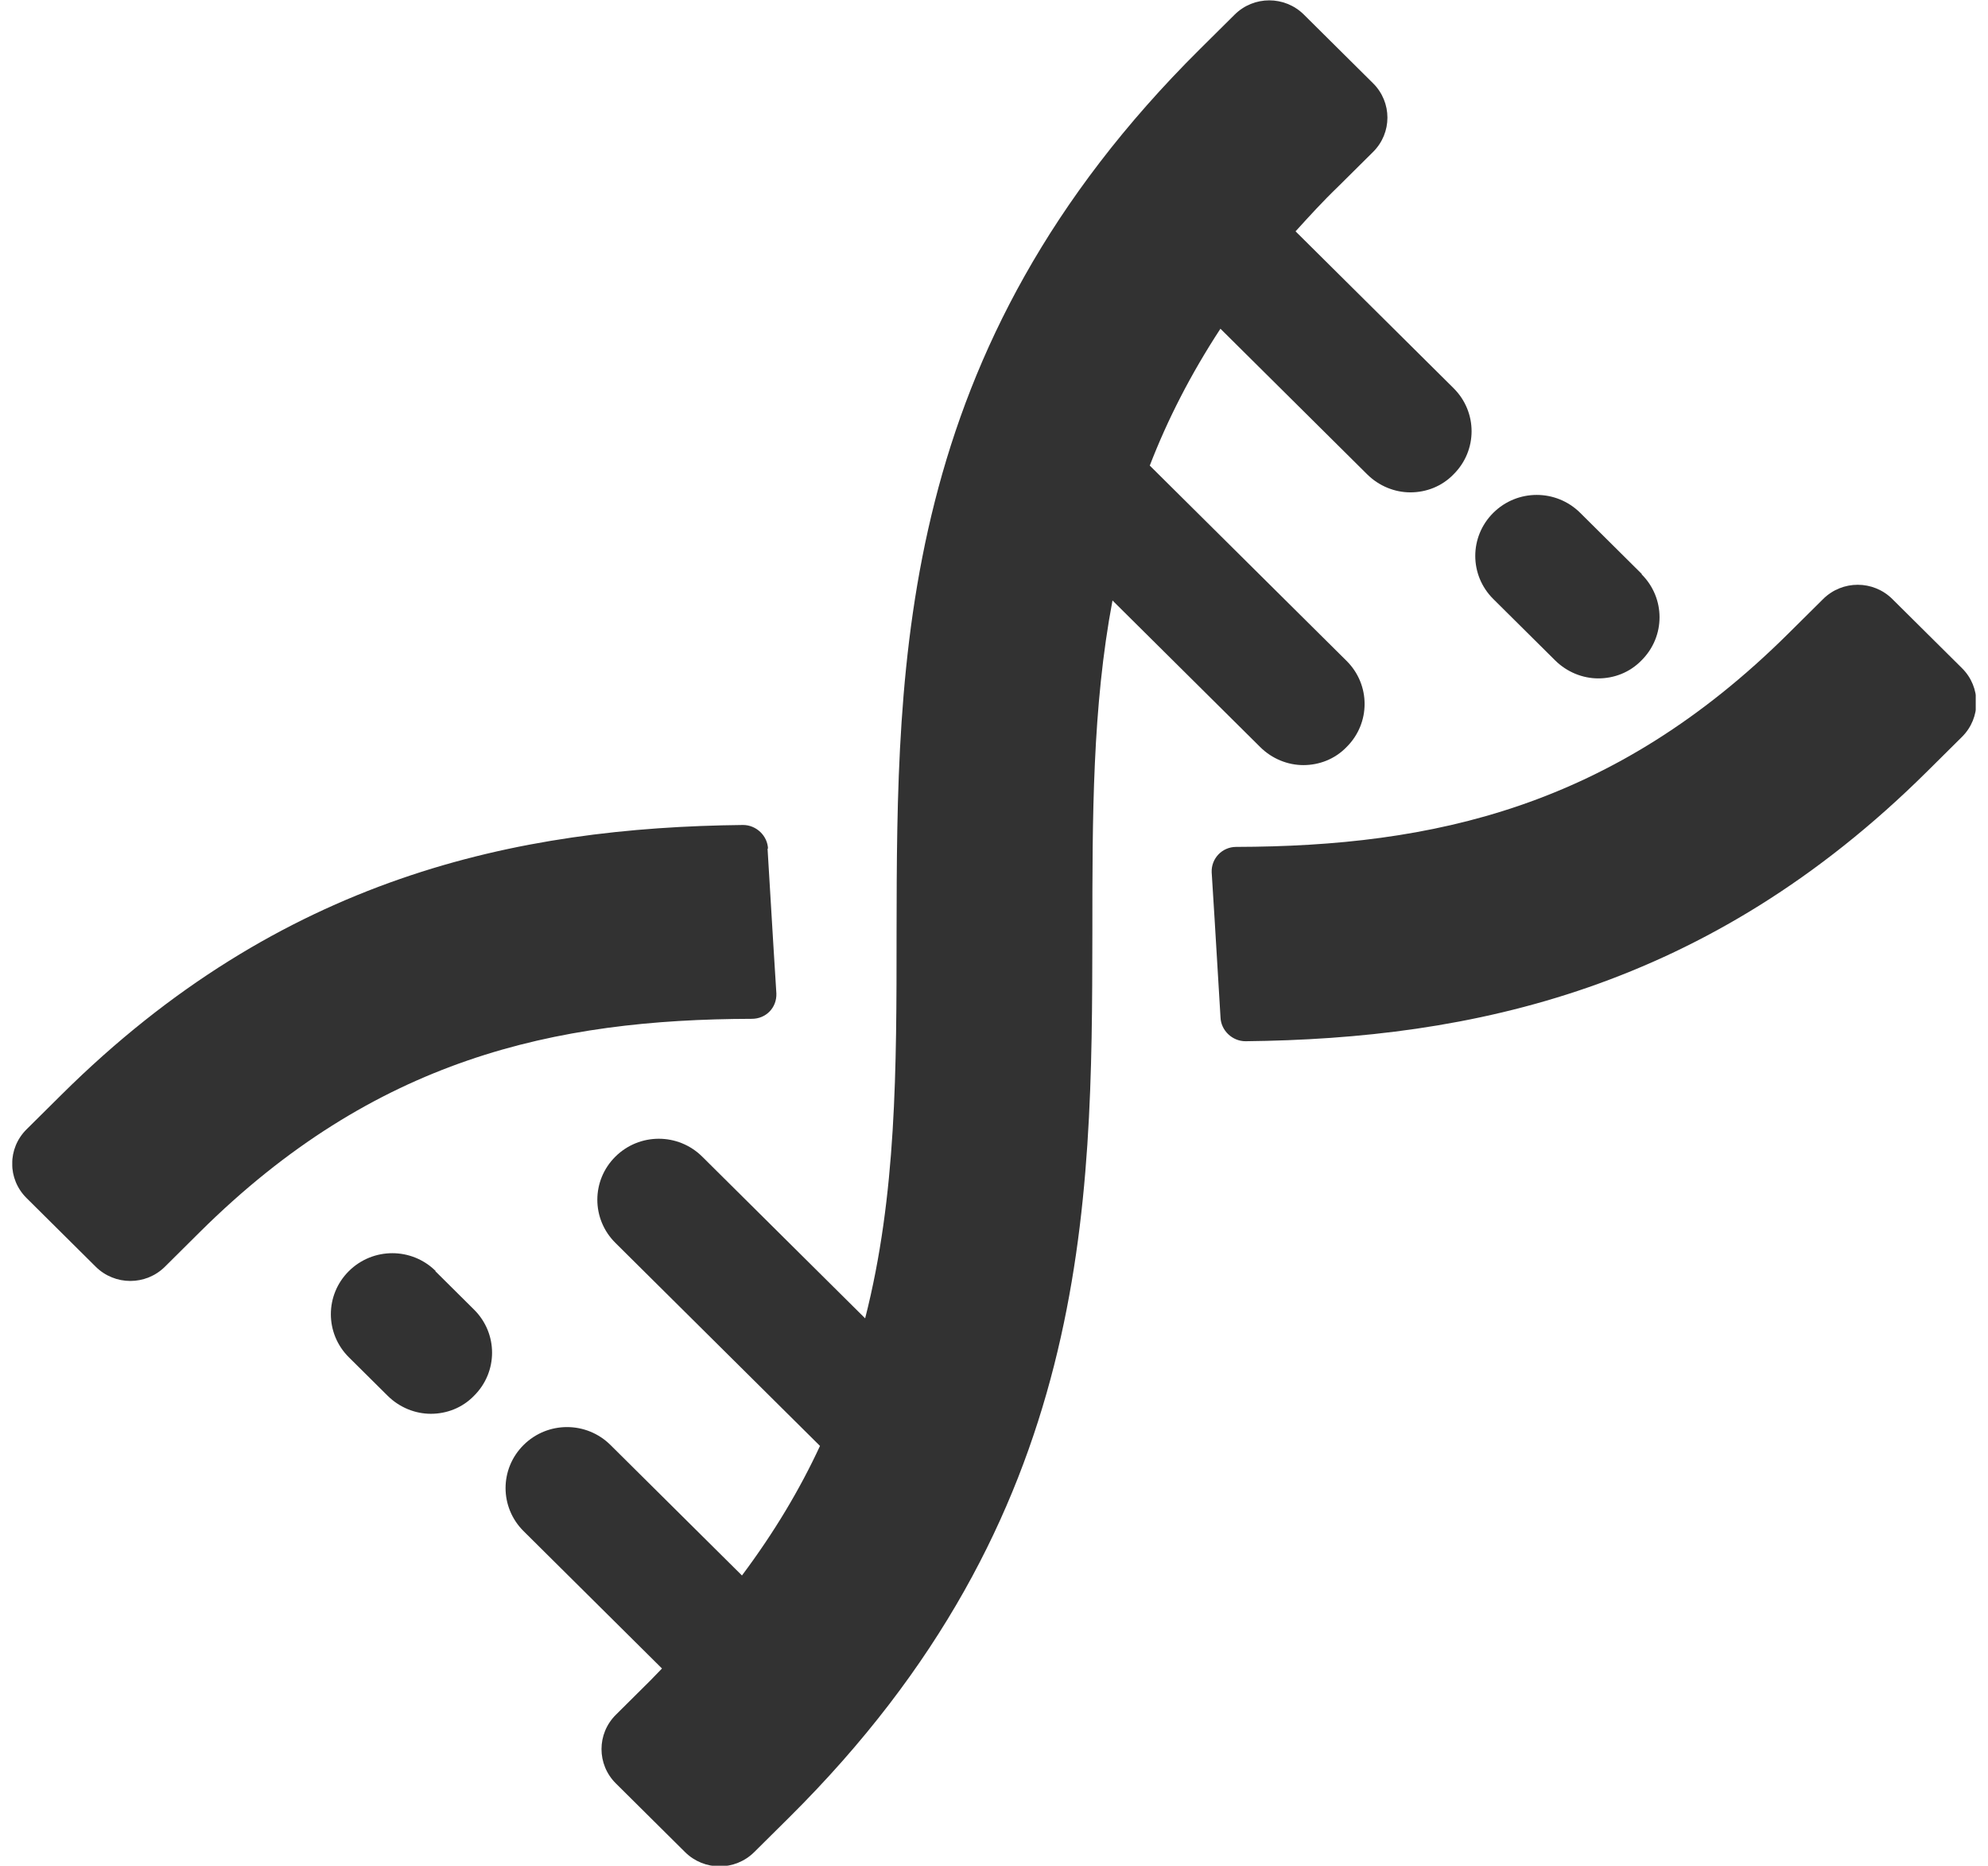
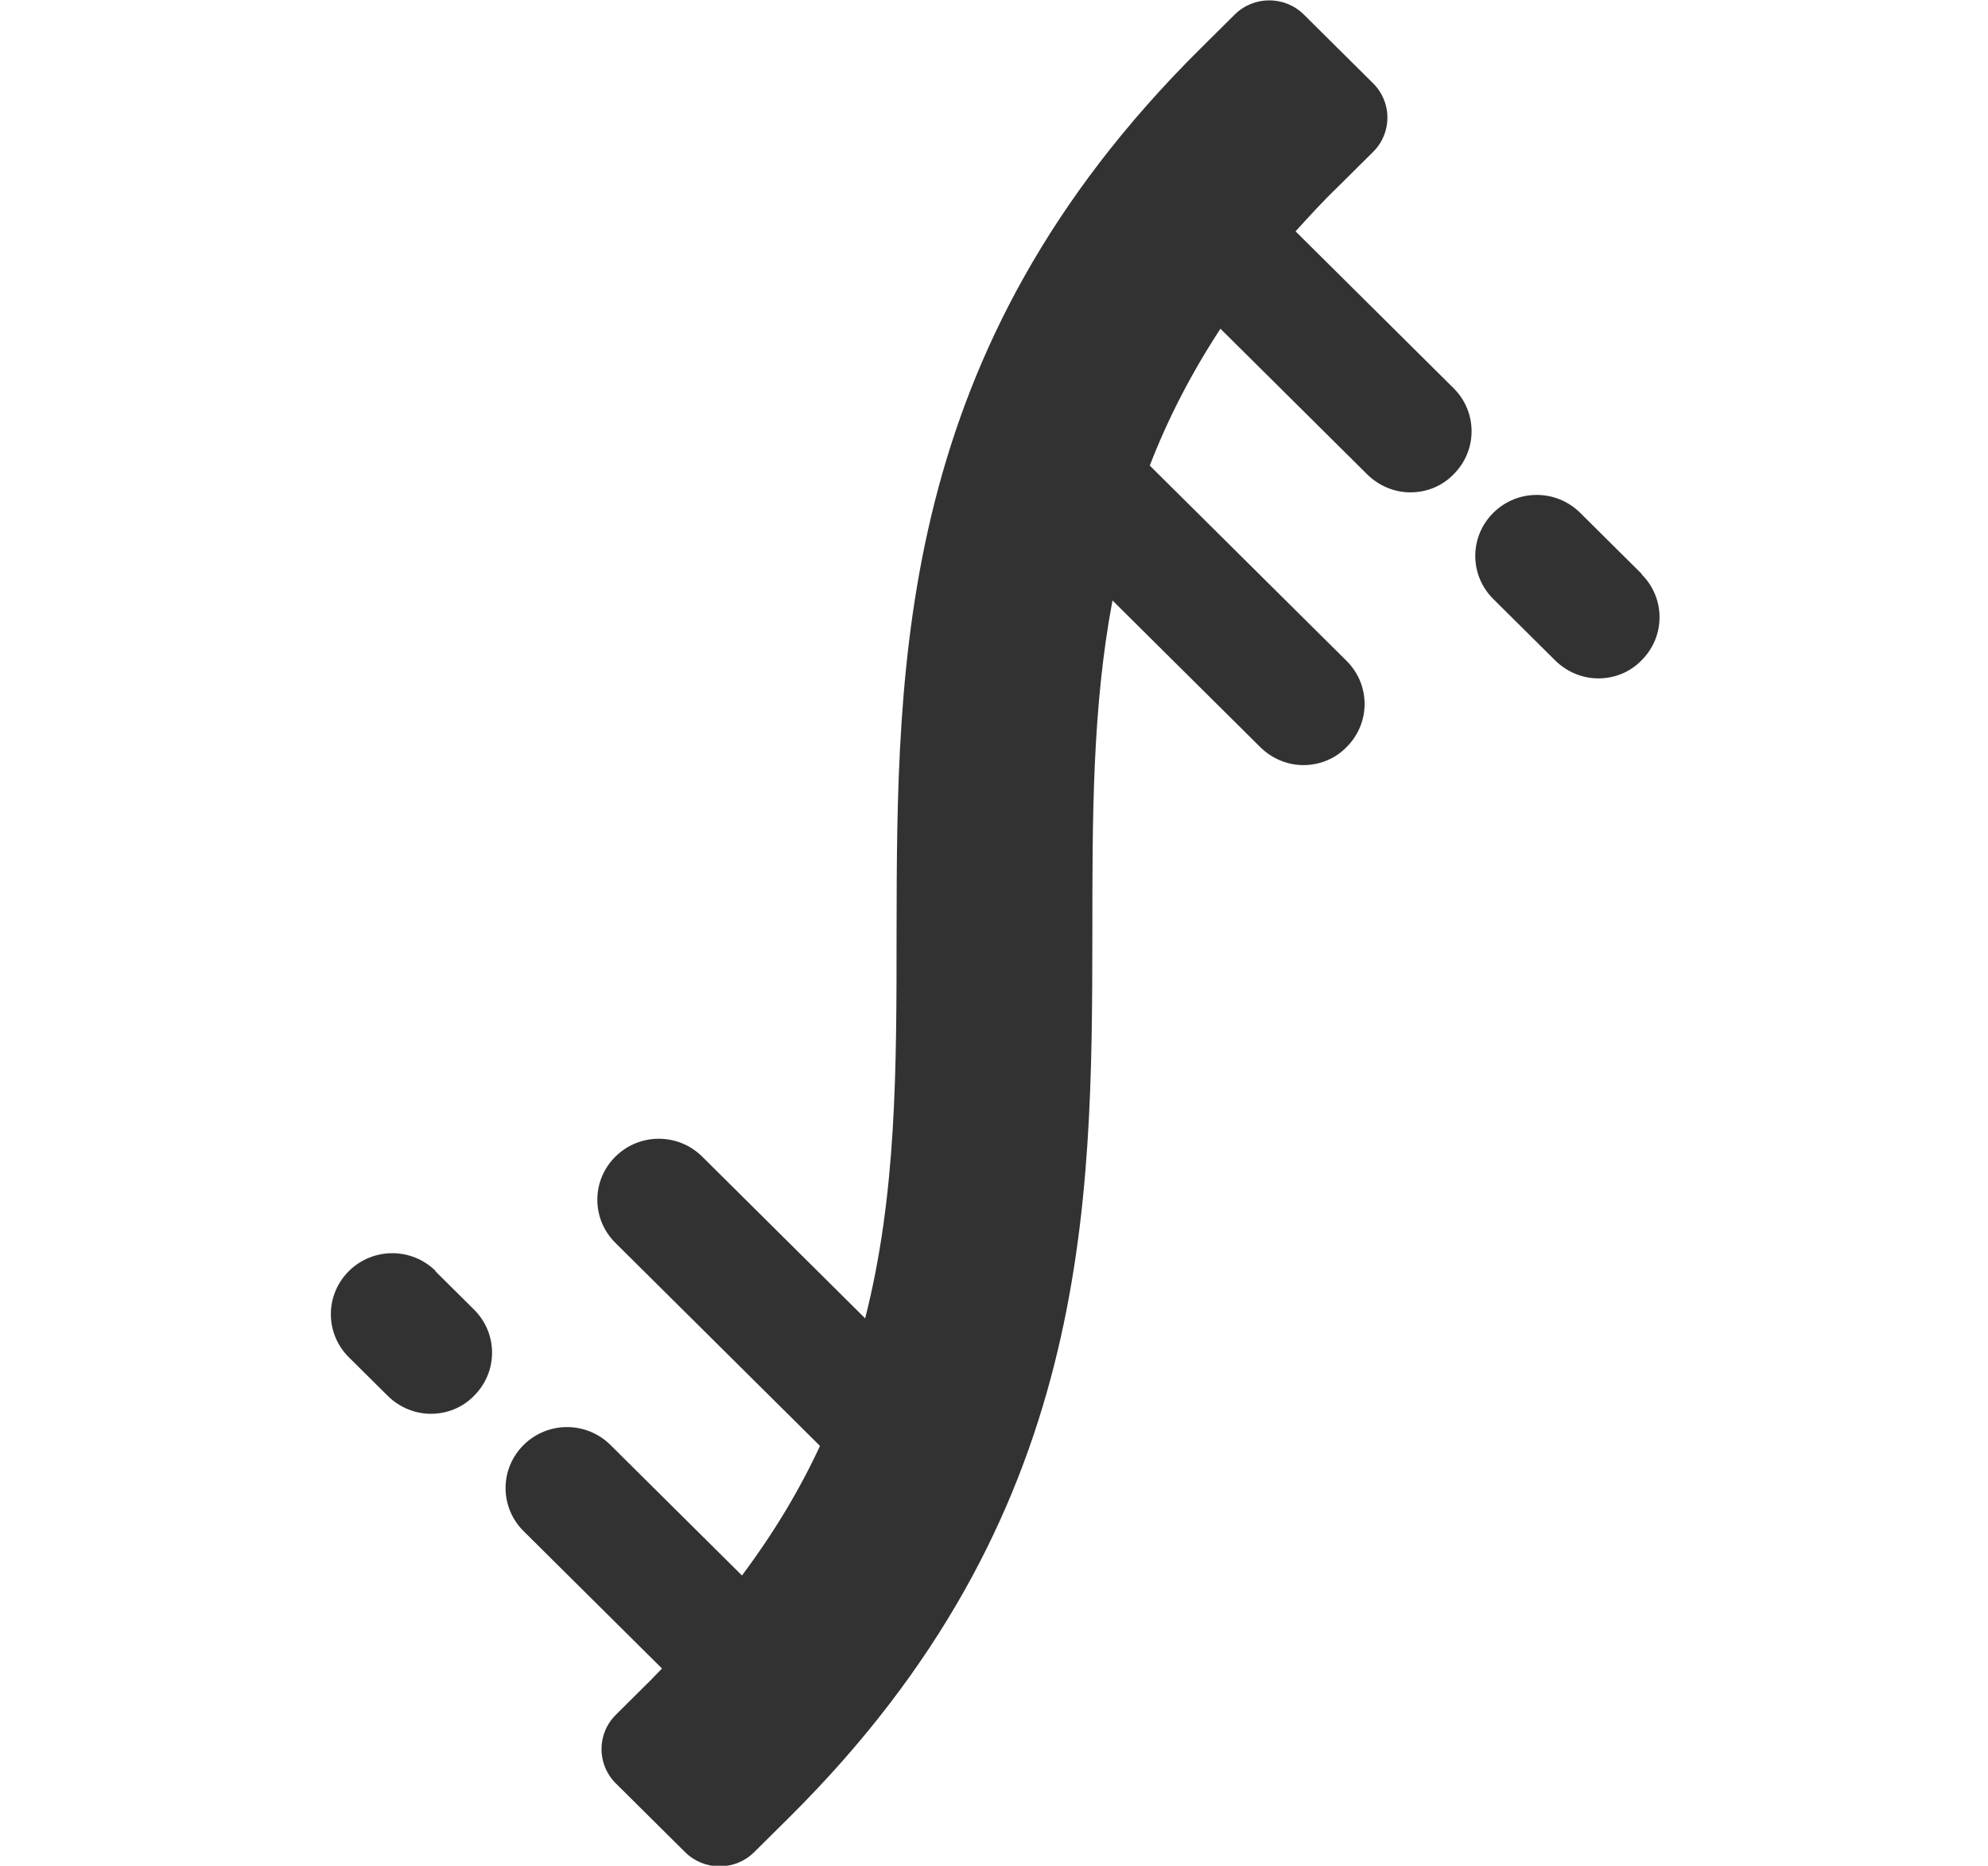
<svg xmlns="http://www.w3.org/2000/svg" width="81" height="76" viewBox="0 0 81 76" fill="none">
  <g clip-path="url(#clip0_4069_3146)">
-     <path d="M79.921 27.198L77.102 24.401C76.322 23.627 75.062 23.627 74.283 24.401L72.863 25.809C65.725 32.891 58.387 34.478 50.369 34.498C49.789 34.498 49.349 34.974 49.369 35.53C49.409 36.165 49.449 36.799 49.489 37.454C49.569 38.744 49.649 40.093 49.729 41.442C49.749 41.977 50.209 42.414 50.748 42.414C59.946 42.314 69.564 40.311 78.522 31.423L79.941 30.015C80.721 29.241 80.721 27.991 79.941 27.218L79.921 27.198ZM31.293 34.578C31.273 34.042 30.814 33.605 30.274 33.605C21.076 33.705 11.458 35.708 2.501 44.596L1.081 46.004C0.301 46.778 0.301 48.028 1.081 48.801L3.9 51.599C4.68 52.372 5.94 52.372 6.72 51.599L8.139 50.19C15.277 43.108 22.616 41.521 30.634 41.501C31.213 41.501 31.653 41.045 31.633 40.469C31.593 39.835 31.553 39.2 31.513 38.545C31.433 37.256 31.353 35.926 31.273 34.558L31.293 34.578Z" fill="#323232" />
    <path d="M66.902 23.389L64.383 20.889C63.403 19.917 61.823 19.917 60.844 20.889C59.864 21.861 59.864 23.429 60.844 24.401L63.363 26.9C63.843 27.376 64.483 27.634 65.123 27.634C65.762 27.634 66.402 27.396 66.882 26.9C67.862 25.928 67.862 24.361 66.882 23.389H66.902ZM17.754 51.777C16.775 50.805 15.195 50.805 14.215 51.777C13.236 52.749 13.236 54.317 14.215 55.289L15.795 56.856C16.275 57.332 16.915 57.59 17.555 57.59C18.194 57.59 18.834 57.352 19.314 56.856C20.294 55.884 20.294 54.317 19.314 53.345L17.734 51.777H17.754ZM52.806 9.403C53.346 8.808 53.905 8.193 54.525 7.598L55.945 6.189C56.725 5.416 56.725 4.166 55.945 3.392L53.126 0.595C52.346 -0.179 51.086 -0.179 50.306 0.595L48.887 2.003C36.55 14.244 36.55 26.881 36.53 38.01C36.53 43.544 36.53 48.683 35.25 53.702L28.612 47.115C27.632 46.143 26.052 46.143 25.073 47.115C24.093 48.087 24.093 49.655 25.073 50.627L33.41 58.899C32.591 60.665 31.551 62.411 30.231 64.176L24.873 58.86C23.893 57.888 22.313 57.888 21.334 58.86C20.354 59.832 20.354 61.399 21.334 62.371L26.972 67.965C26.812 68.124 26.672 68.283 26.512 68.441L25.093 69.85C24.313 70.624 24.313 71.873 25.093 72.647L27.912 75.444C28.692 76.218 29.951 76.218 30.731 75.444L32.151 74.036C44.488 61.796 44.488 49.159 44.508 38.029C44.508 33.268 44.508 28.805 45.328 24.46L51.346 30.431C51.826 30.908 52.466 31.166 53.106 31.166C53.745 31.166 54.385 30.927 54.865 30.431C55.845 29.459 55.845 27.892 54.865 26.92L46.847 18.965C47.567 17.1 48.507 15.255 49.726 13.39L55.705 19.322C56.185 19.798 56.825 20.056 57.465 20.056C58.104 20.056 58.744 19.818 59.224 19.322C60.204 18.35 60.204 16.783 59.224 15.811L52.786 9.423L52.806 9.403Z" fill="#323232" />
  </g>
  <defs>
    <clipPath id="clip0_4069_3146">
      <rect width="80" height="76" fill="white" transform="translate(0.5)" />
    </clipPath>
  </defs>
</svg>